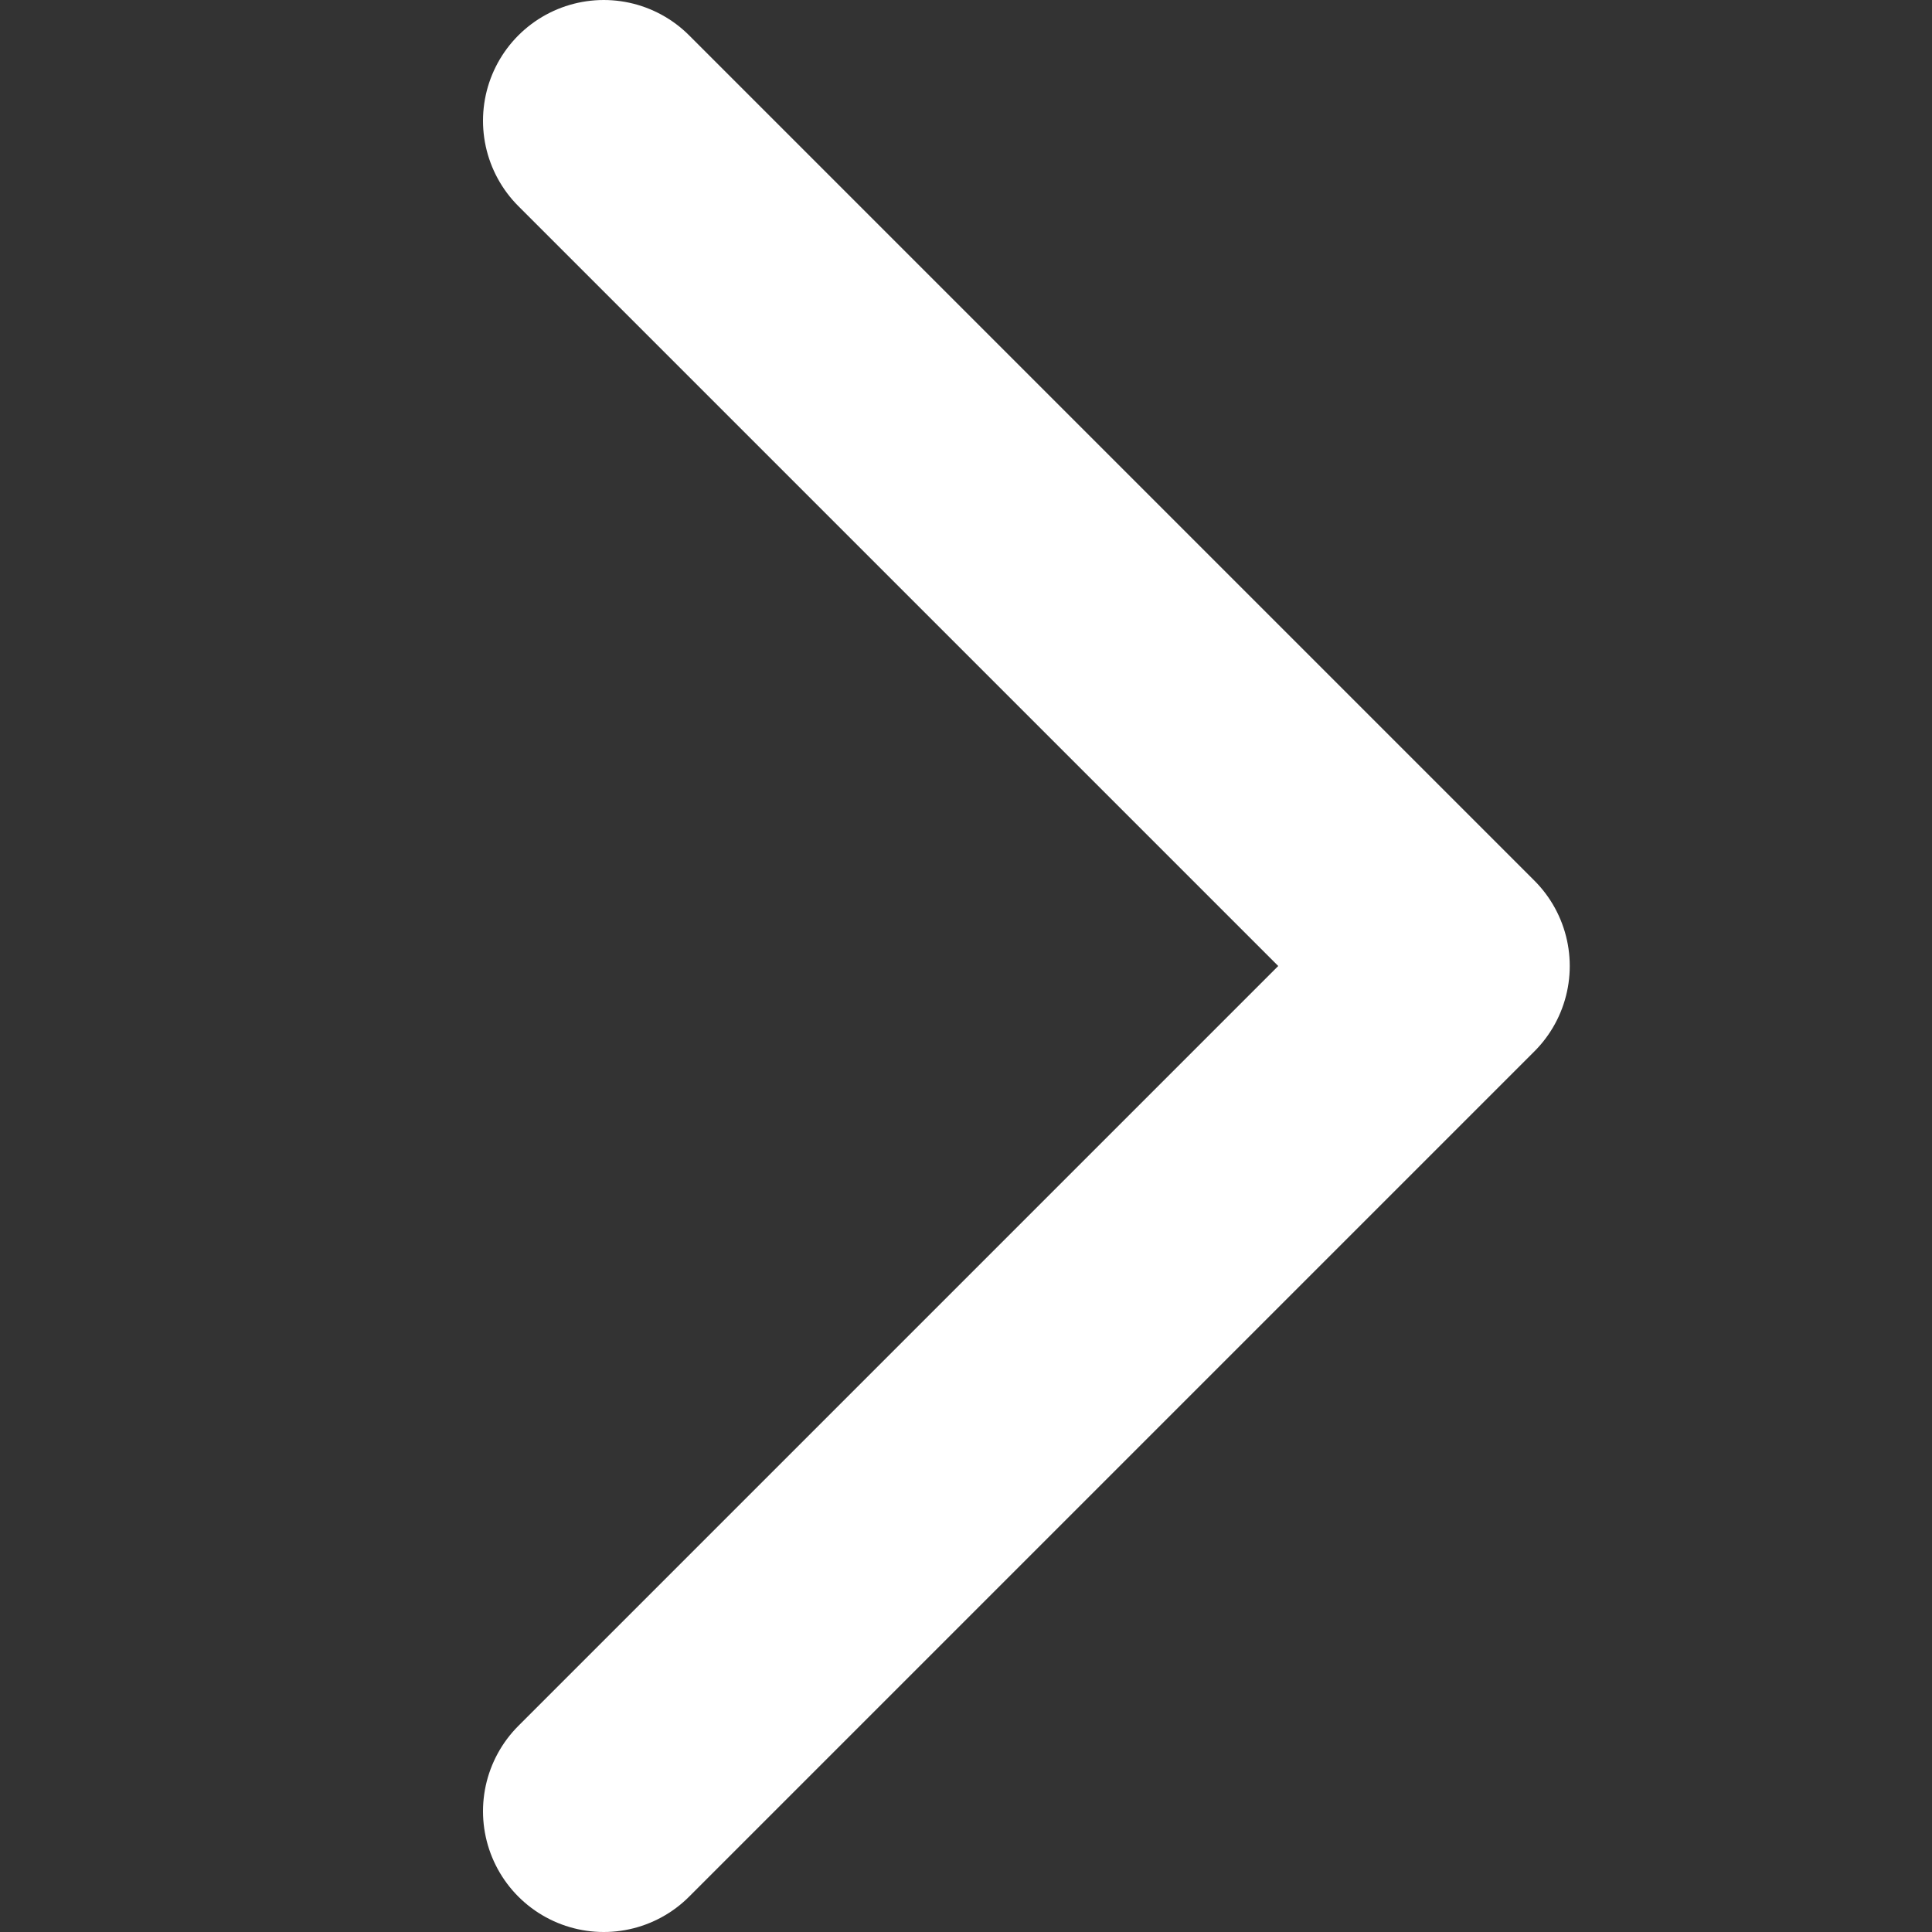
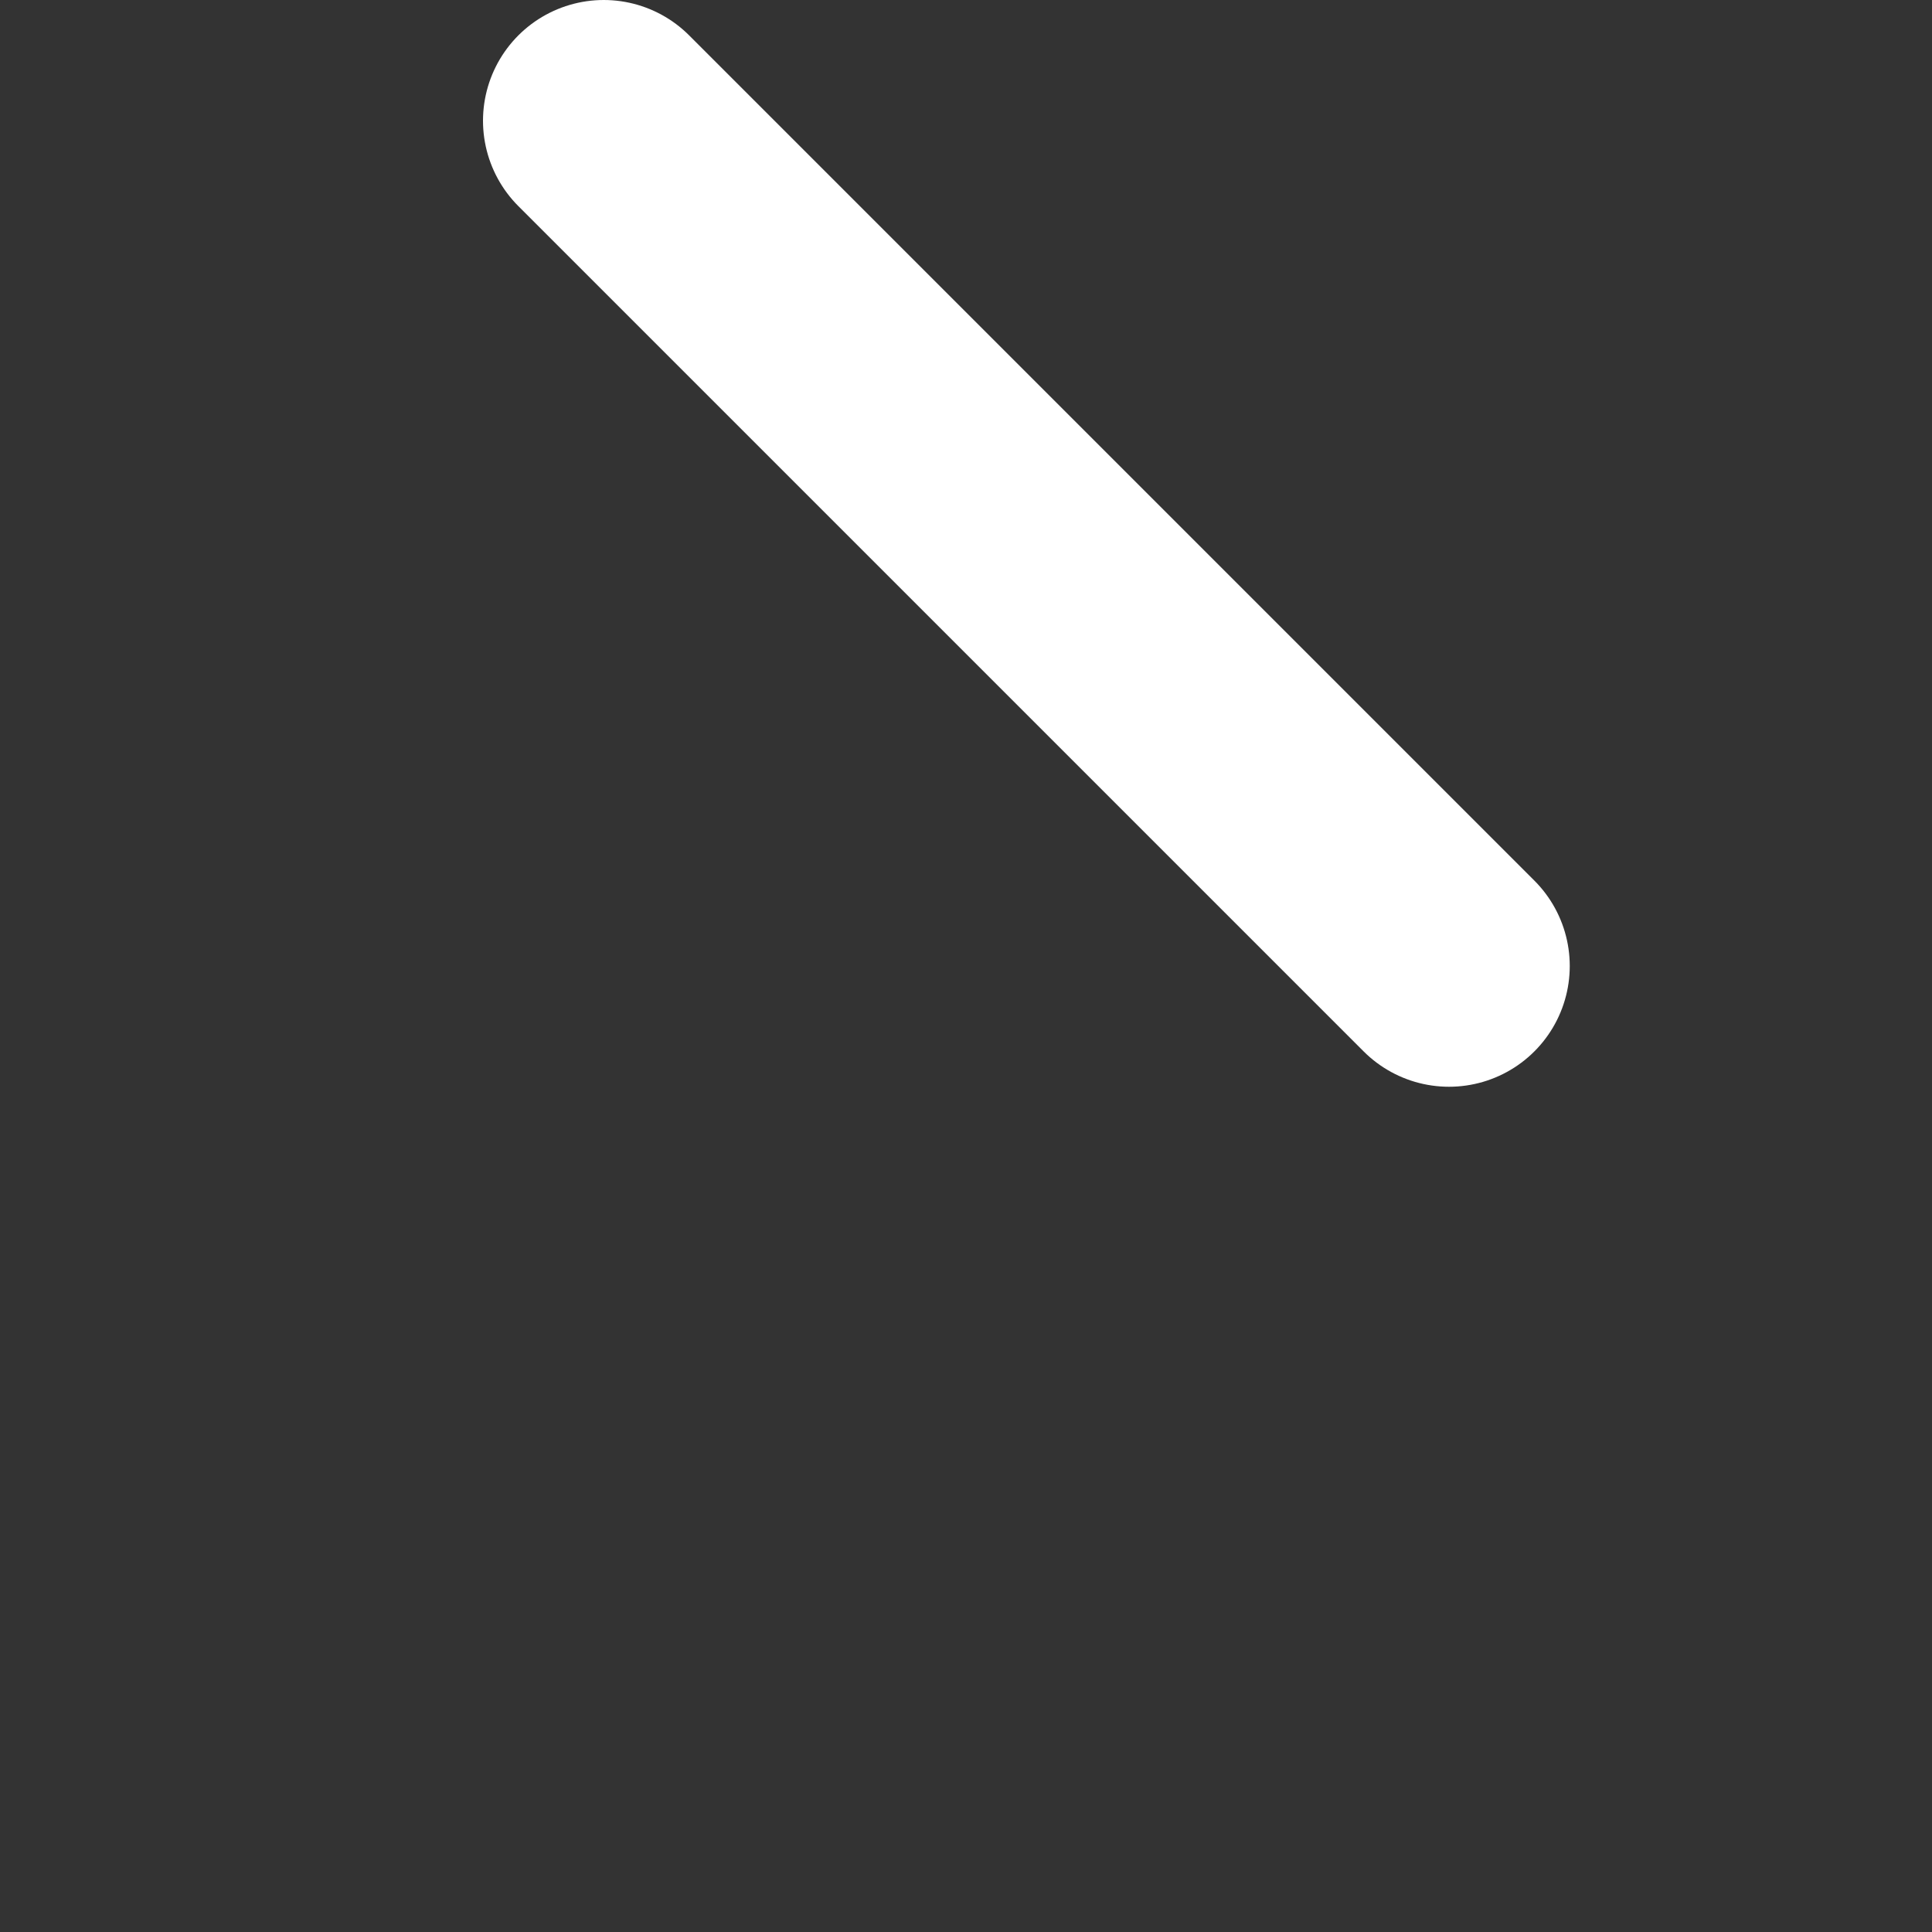
<svg xmlns="http://www.w3.org/2000/svg" width="16" height="16" viewBox="0 0 16 16" fill="none">
  <rect x="0" y="0" width="16" height="16" fill="#333333" stroke="none" />
-   <path d="M5 1L12 8L5 15" stroke="white" stroke-width="2" stroke-linecap="round" stroke-linejoin="round" />
+   <path d="M5 1L12 8" stroke="white" stroke-width="2" stroke-linecap="round" stroke-linejoin="round" />
</svg>